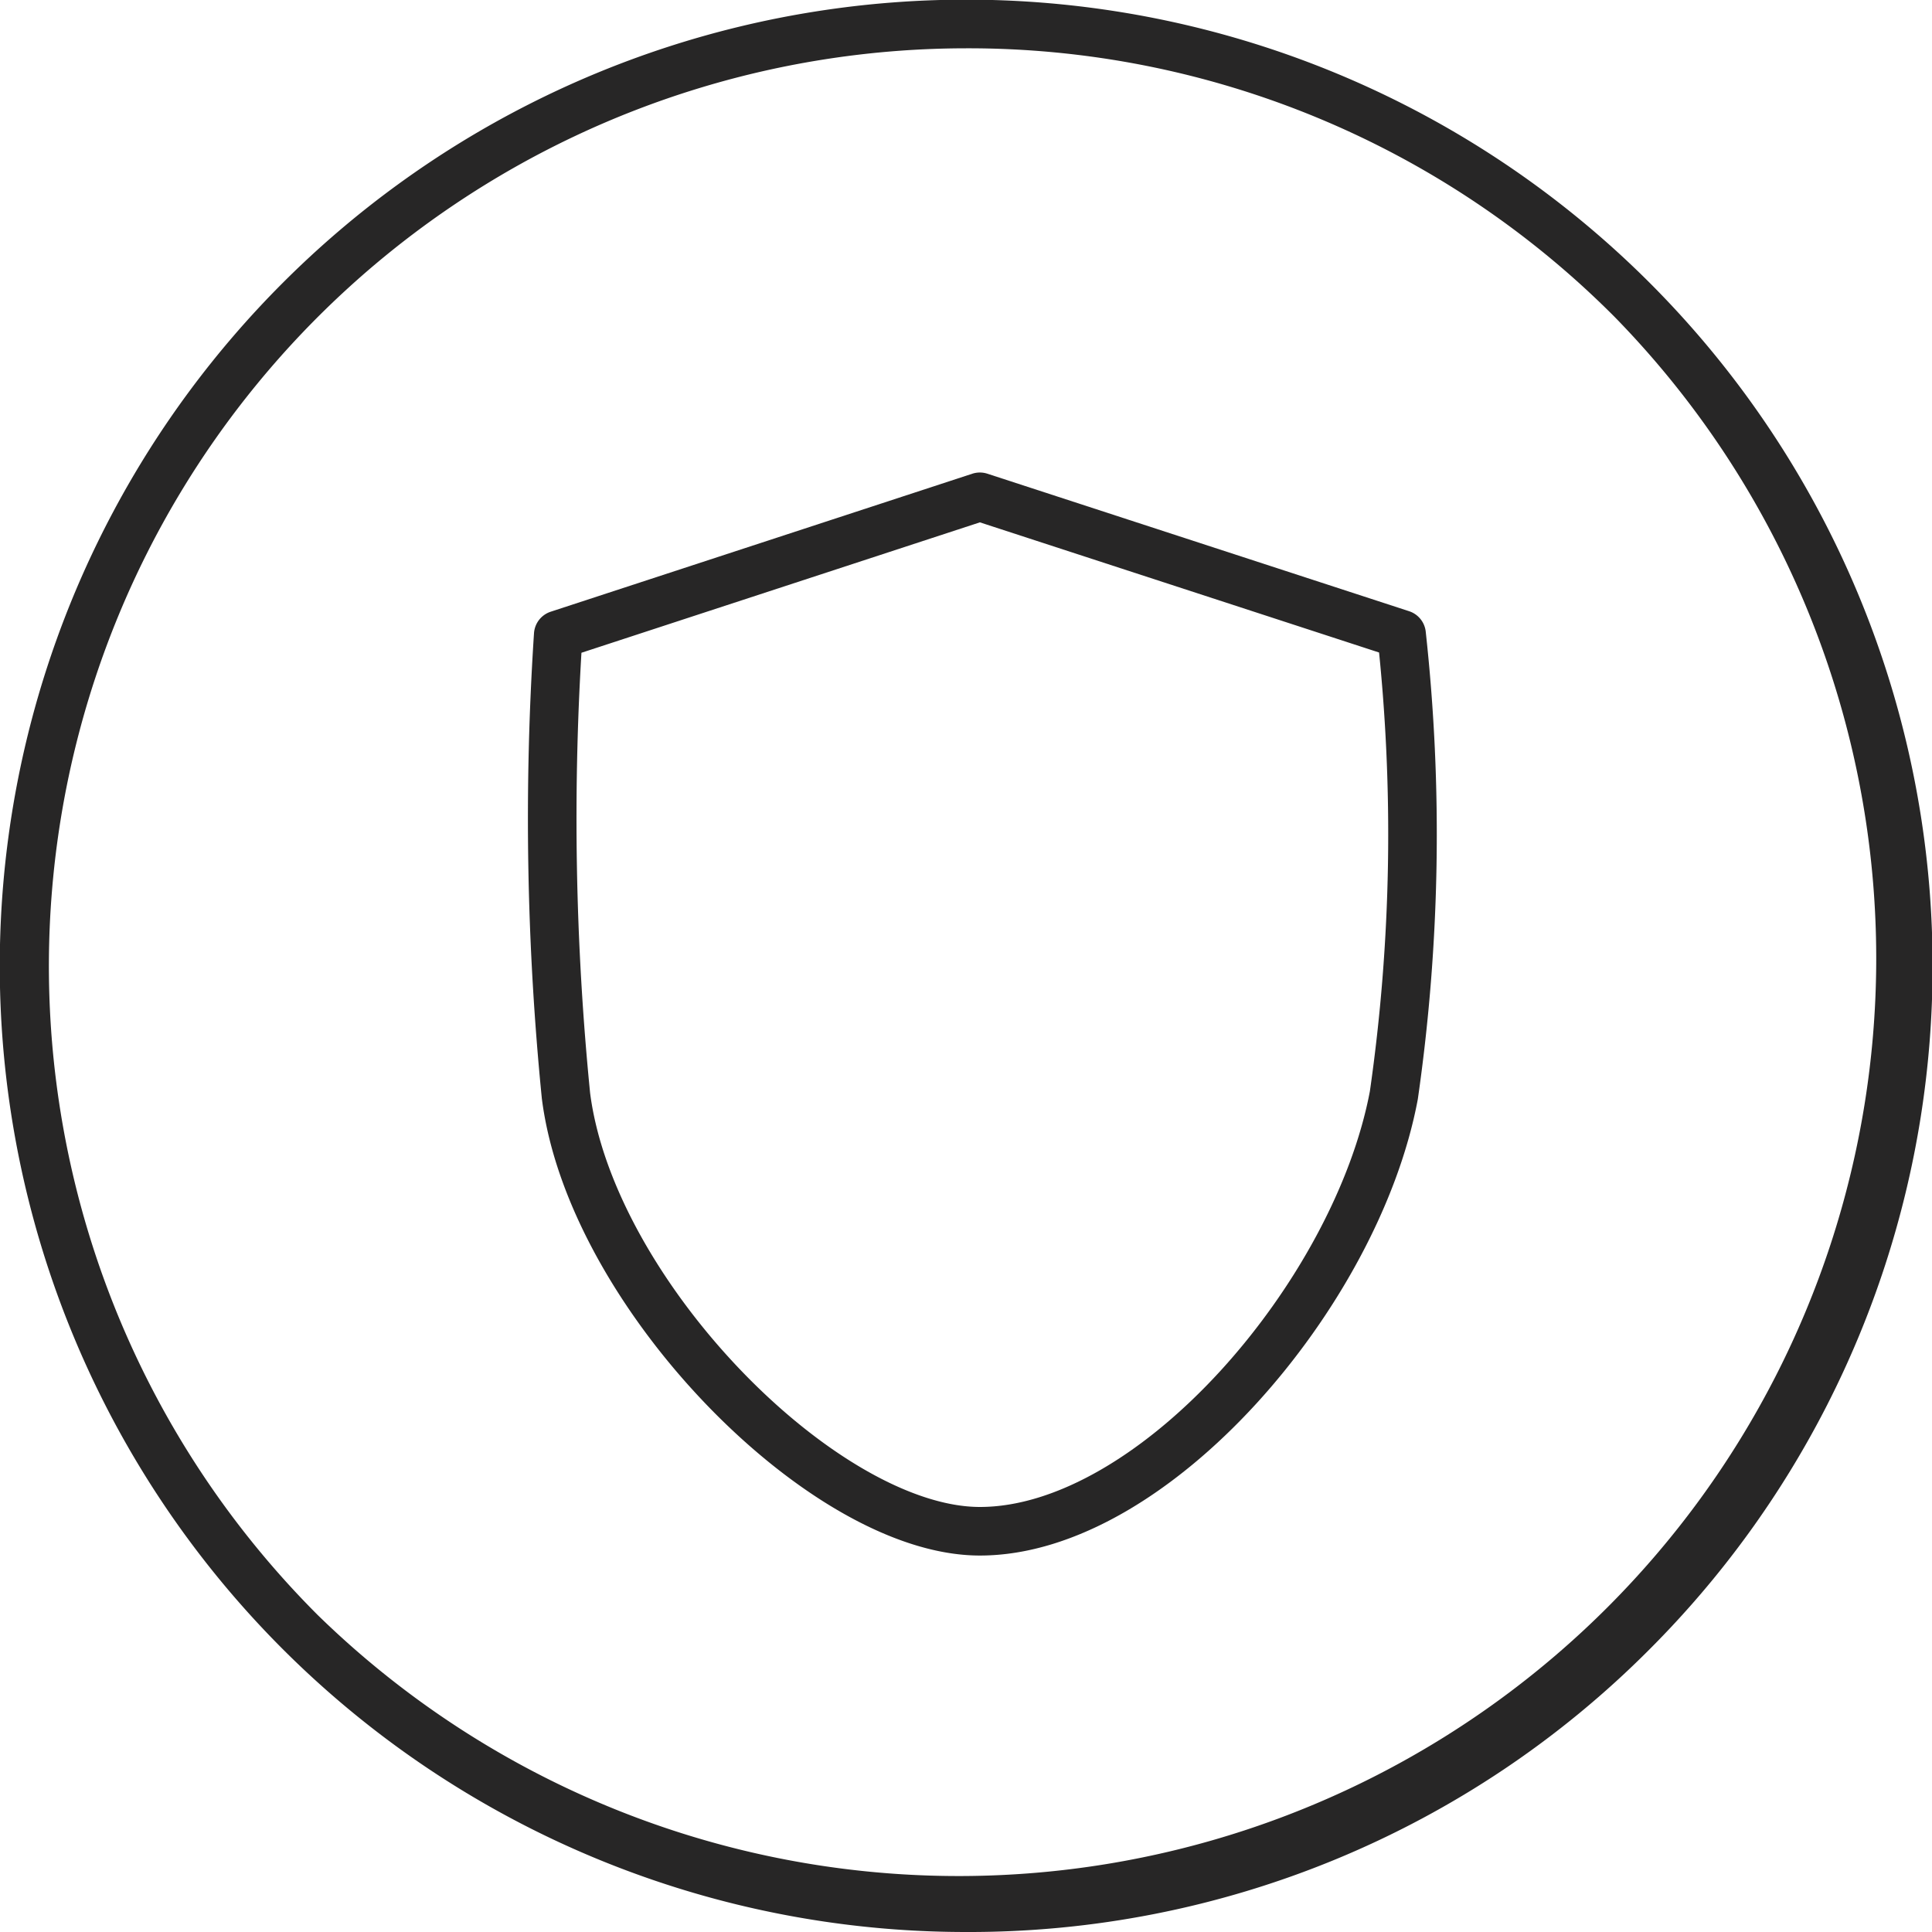
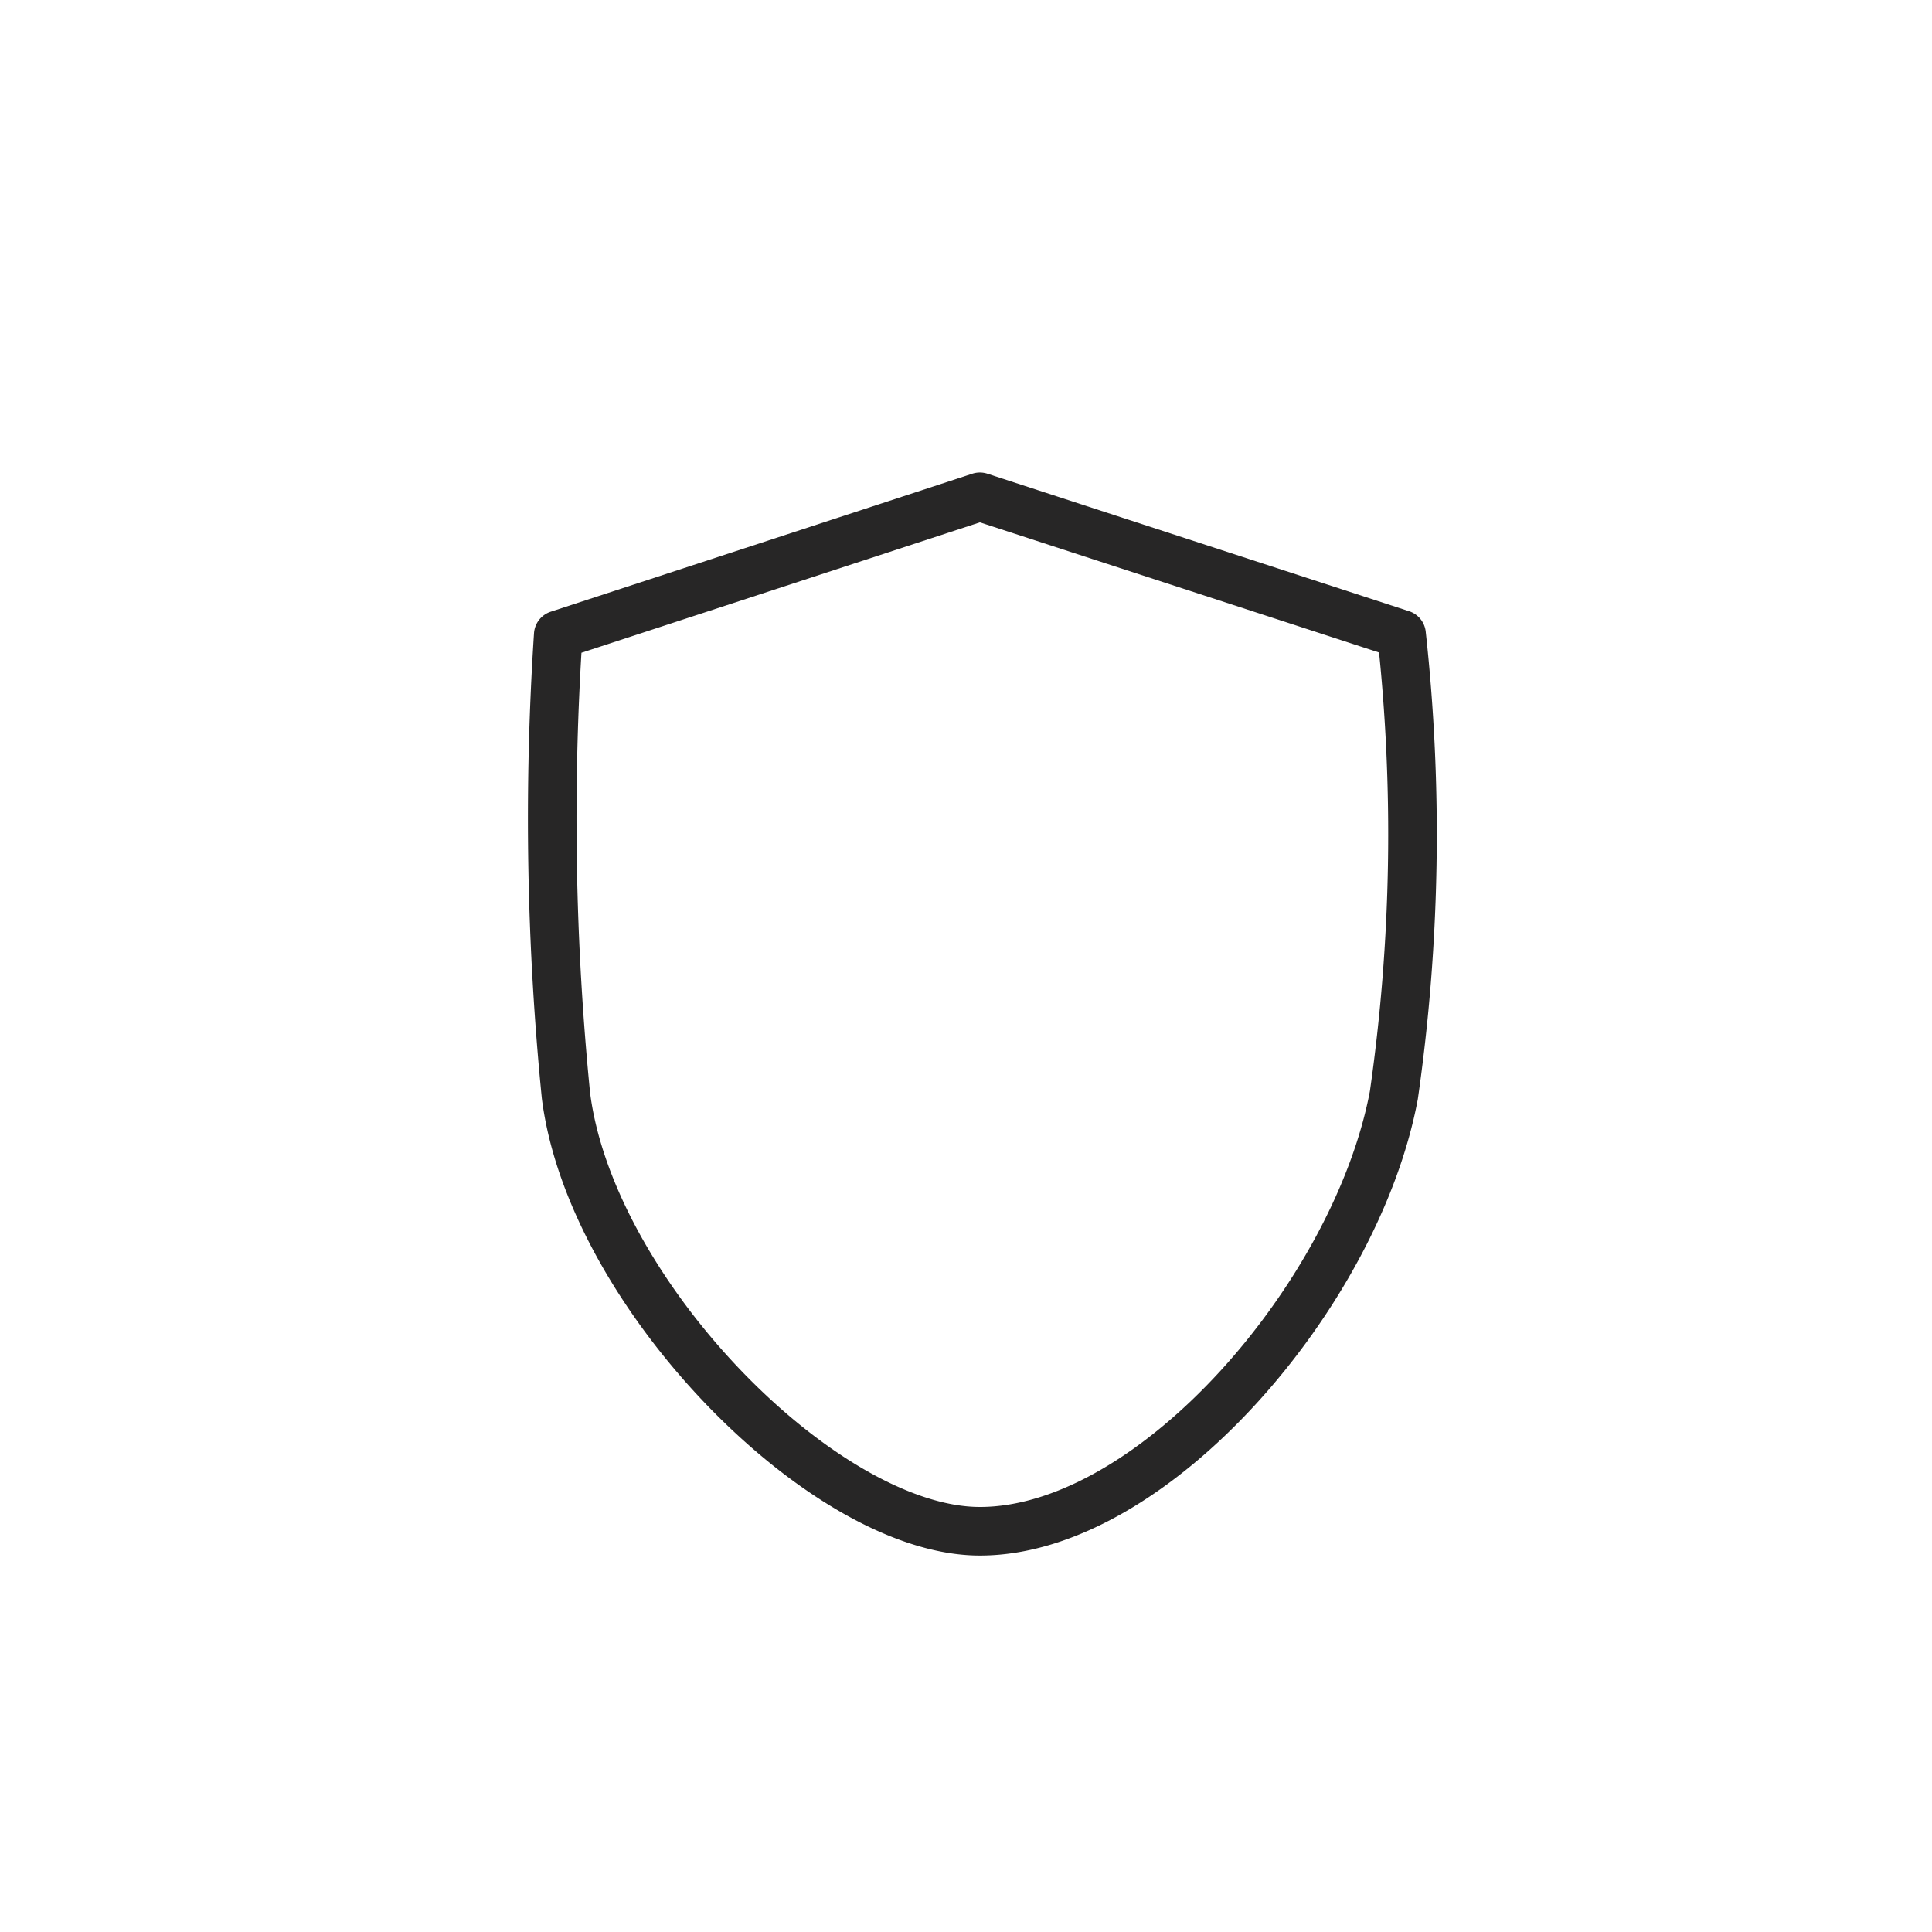
<svg xmlns="http://www.w3.org/2000/svg" id="Immunity_Icon" data-name="Immunity Icon" width="35" height="35" viewBox="0 0 35 35">
-   <path id="Fill_5" data-name="Fill 5" d="M17.5,35A17.5,17.5,0,0,1,5.127,5.12,17.506,17.506,0,0,1,29.882,29.88,17.387,17.387,0,0,1,17.5,35ZM17.5.875A16.626,16.626,0,0,0,5.753,29.255a16.622,16.622,0,0,0,23.5-23.511A16.513,16.513,0,0,0,17.5.875Z" fill="#272626" />
-   <path id="Stroke_55" data-name="Stroke 55" d="M7.751,18.74c3.142,0,6.825-4.3,7.5-7.9a33.243,33.243,0,0,0,.14-8.349L7.751,0,.113,2.5a50.774,50.774,0,0,0,.14,8.349C.708,14.443,4.934,18.74,7.751,18.74Z" transform="translate(10 9)" fill="none" stroke="#272626" stroke-linecap="round" stroke-linejoin="round" stroke-miterlimit="10" stroke-width="0.88" />
+   <path id="Stroke_55" data-name="Stroke 55" d="M7.751,18.74c3.142,0,6.825-4.3,7.5-7.9a33.243,33.243,0,0,0,.14-8.349L7.751,0,.113,2.5a50.774,50.774,0,0,0,.14,8.349C.708,14.443,4.934,18.74,7.751,18.74" transform="translate(10 9)" fill="none" stroke="#272626" stroke-linecap="round" stroke-linejoin="round" stroke-miterlimit="10" stroke-width="0.88" />
</svg>